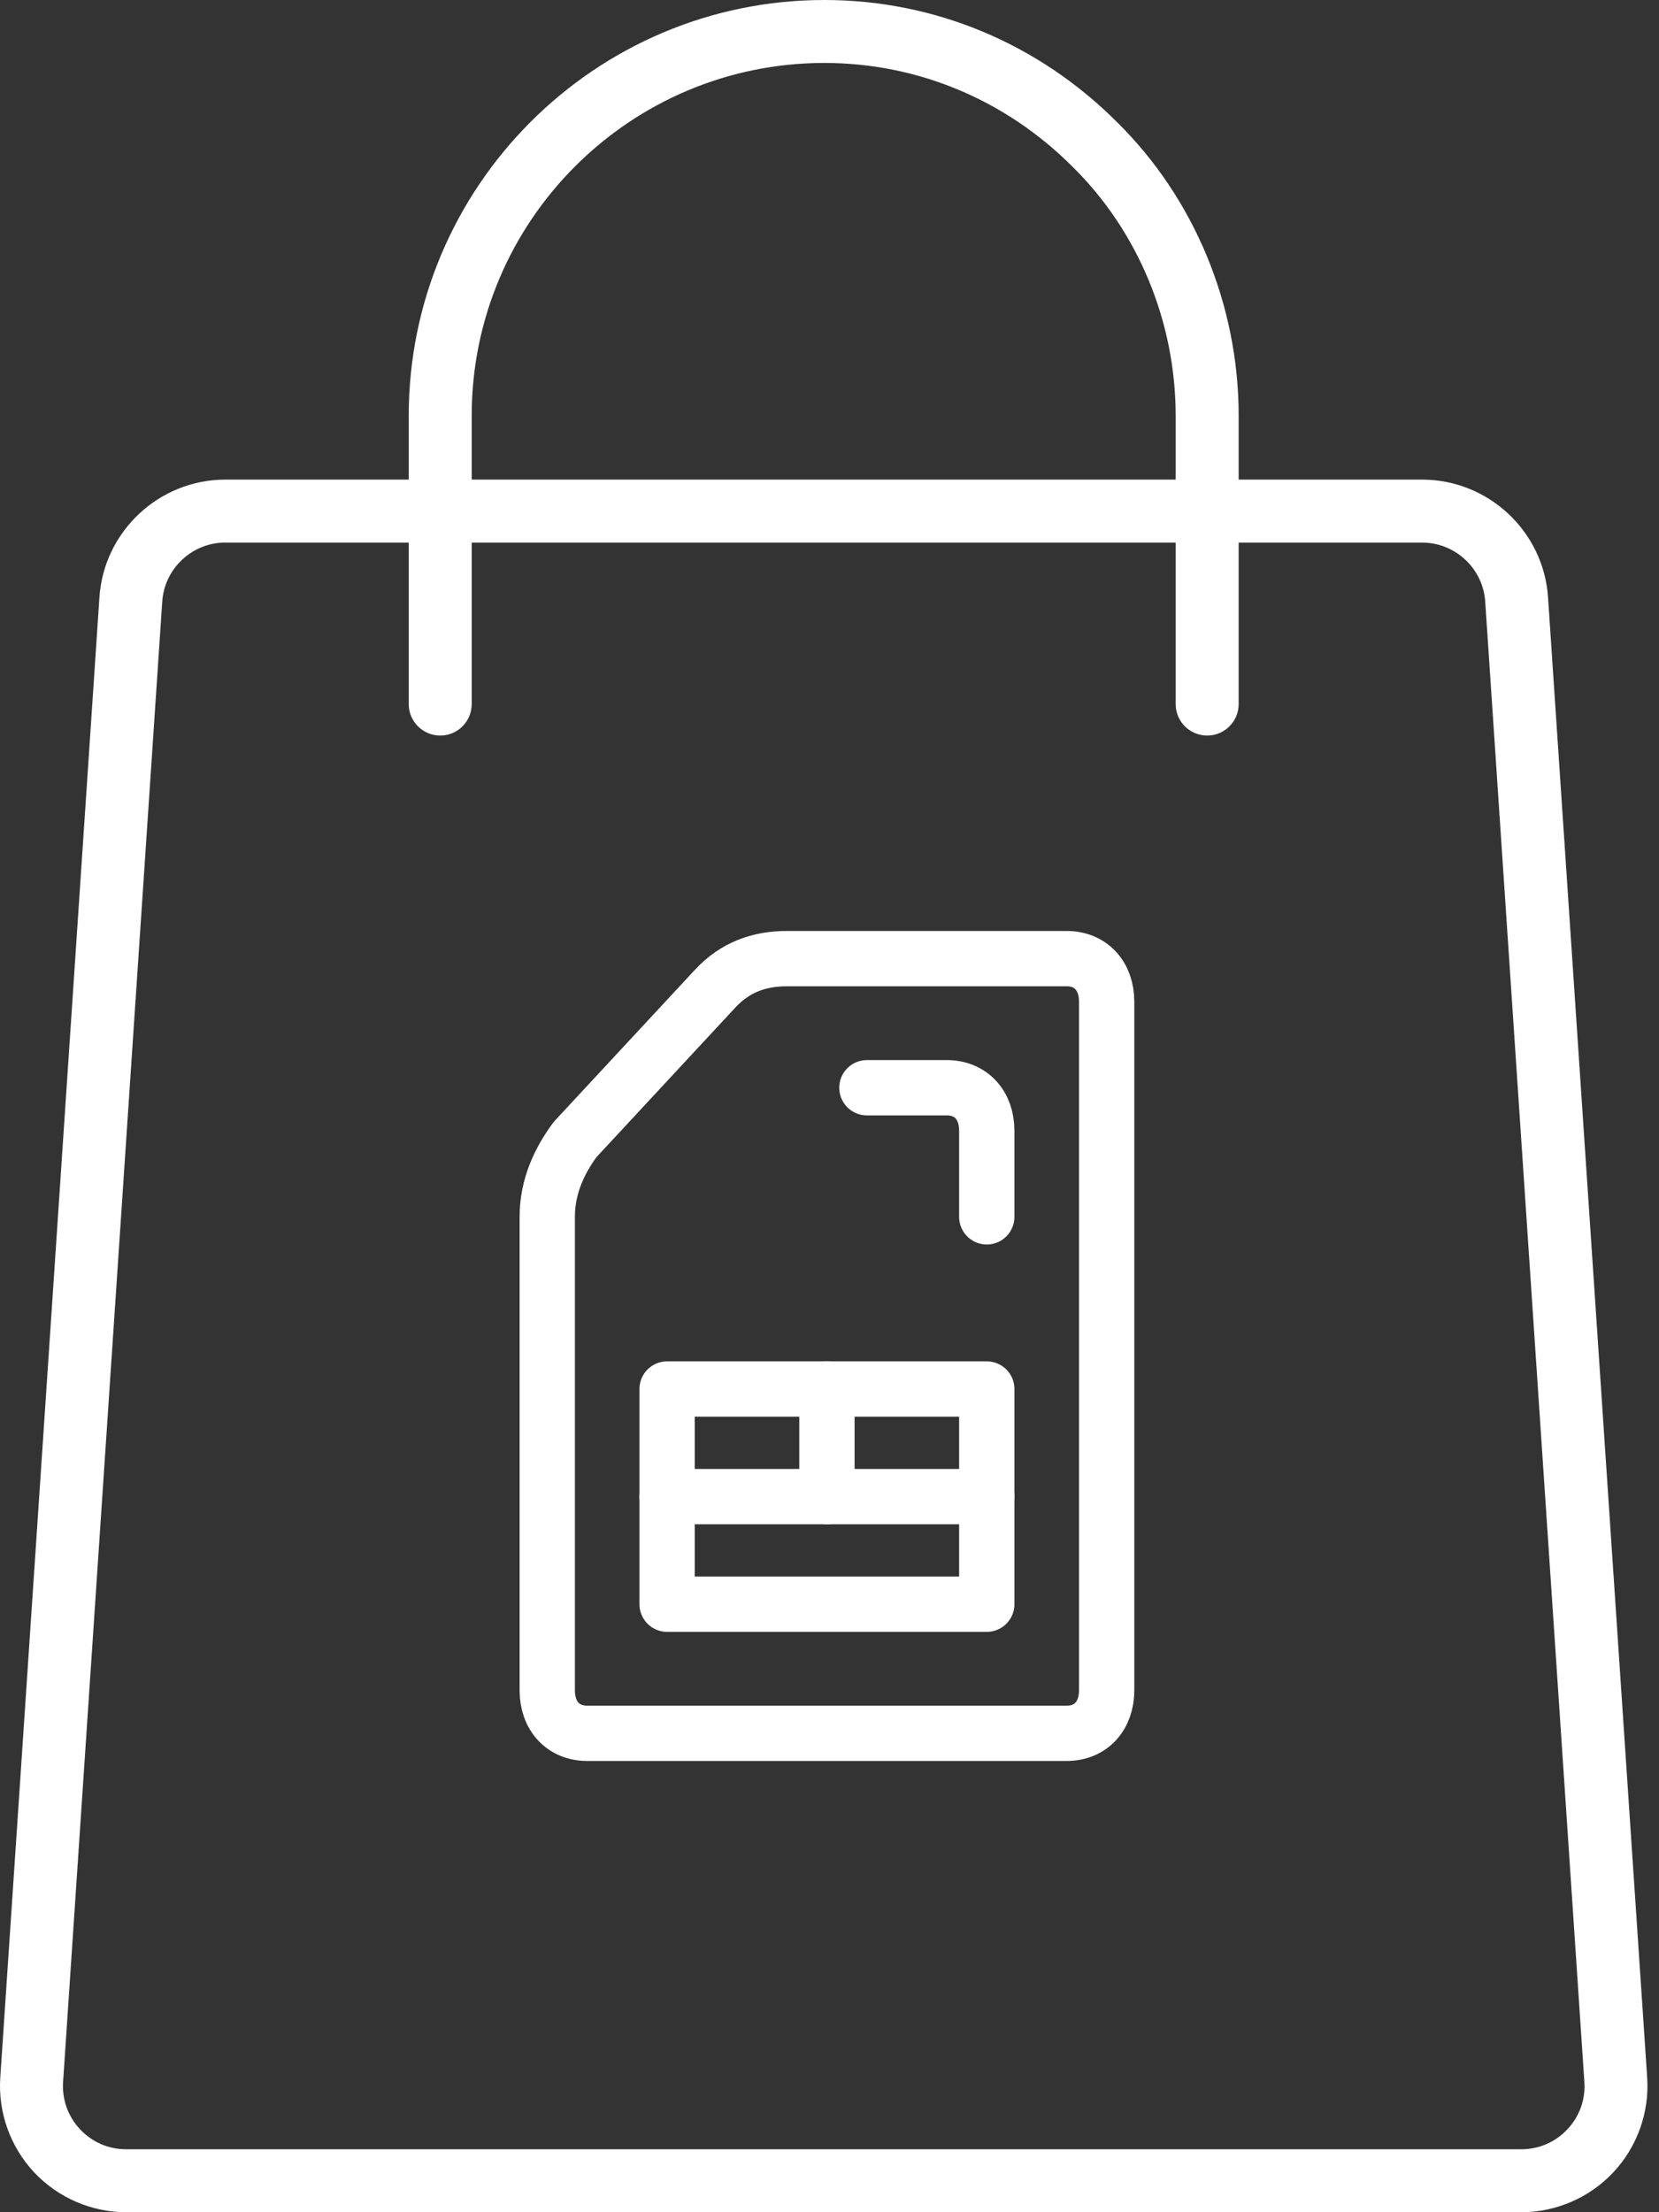
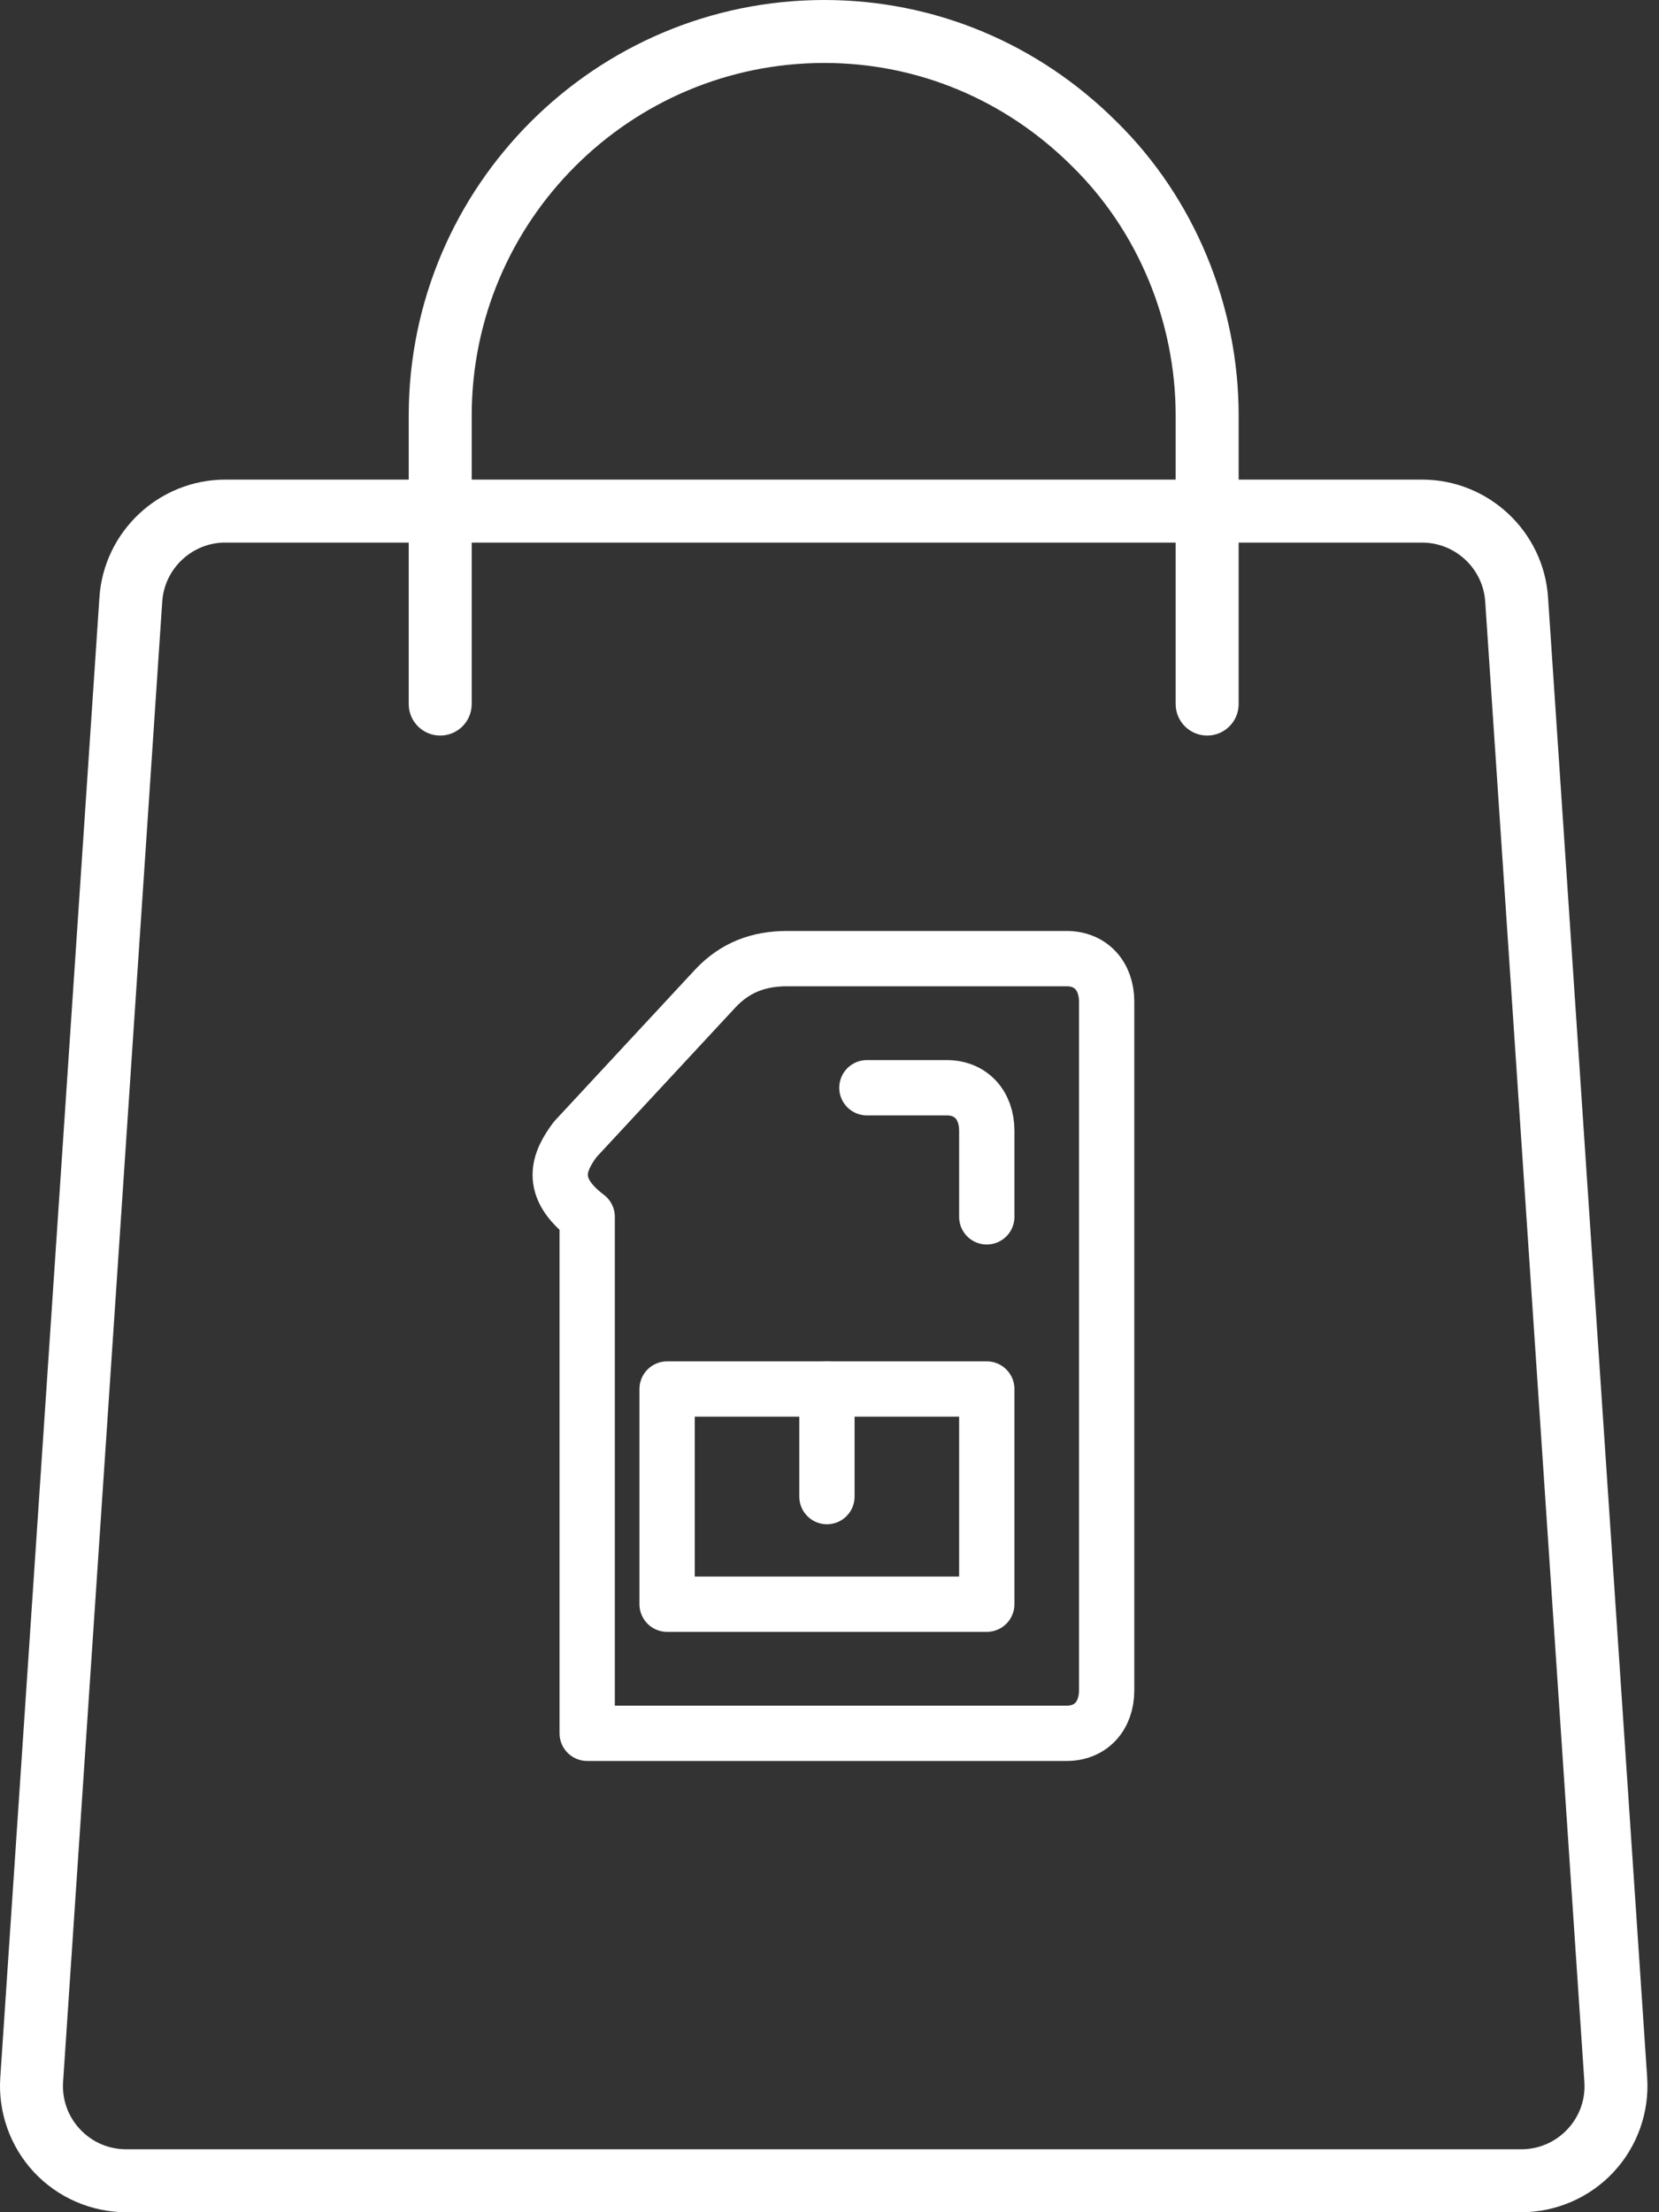
<svg xmlns="http://www.w3.org/2000/svg" fill="none" viewBox="0 0 90 120" height="120" width="90">
  <rect x="0" y="0" width="90" height="120" fill="#333333" stroke="none" />
  <path fill="white" d="M82.529 120H6.845C4.958 120 3.135 119.21 1.846 117.83C0.557 116.452 -0.111 114.581 0.015 112.697L5.394 32.402C5.633 28.821 8.633 26.016 12.224 26.016H77.15C80.741 26.016 83.741 28.821 83.98 32.402L89.359 112.697C89.486 114.581 88.818 116.452 87.528 117.83C86.239 119.21 84.416 120 82.529 120ZM12.224 29.43C10.426 29.43 8.921 30.837 8.802 32.63L3.423 112.927C3.36 113.885 3.686 114.797 4.339 115.498C4.996 116.198 5.884 116.585 6.845 116.585H82.529C83.488 116.585 84.379 116.198 85.035 115.498C85.691 114.797 86.017 113.883 85.951 112.927L80.572 32.632C80.453 30.837 78.948 29.433 77.15 29.433H12.224V29.43Z" />
  <path fill="white" d="M65.488 39.9C64.546 39.9 63.779 39.136 63.779 38.191V22.542C63.779 17.459 61.738 12.537 58.178 9.037C54.55 5.407 49.773 3.415 44.718 3.415C34.171 3.415 25.59 11.995 25.59 22.542V38.191C25.59 39.134 24.826 39.9 23.882 39.9C22.939 39.9 22.173 39.136 22.173 38.191V22.542C22.178 10.113 32.291 0 44.72 0C50.687 0 56.319 2.348 60.585 6.612C64.782 10.737 67.197 16.547 67.197 22.542V38.191C67.197 39.136 66.432 39.9 65.488 39.9Z" />
-   <path stroke-linejoin="round" stroke-linecap="round" stroke-miterlimit="10" stroke-width="3" stroke="white" d="M57.868 94.022H31.855C30.555 94.022 29.688 93.089 29.688 91.688V66.007C29.688 64.373 30.338 62.972 31.205 61.805L38.792 53.634C39.876 52.467 41.176 52 42.694 52H57.868C59.168 52 60.035 52.934 60.035 54.335V91.688C60.035 93.089 59.168 94.022 57.868 94.022Z" />
+   <path stroke-linejoin="round" stroke-linecap="round" stroke-miterlimit="10" stroke-width="3" stroke="white" d="M57.868 94.022H31.855V66.007C29.688 64.373 30.338 62.972 31.205 61.805L38.792 53.634C39.876 52.467 41.176 52 42.694 52H57.868C59.168 52 60.035 52.934 60.035 54.335V91.688C60.035 93.089 59.168 94.022 57.868 94.022Z" />
  <path stroke-linejoin="round" stroke-linecap="round" stroke-miterlimit="10" stroke-width="3" stroke="white" d="M36.19 75.346H53.532V87.019H36.19V75.346Z" />
-   <path stroke-linejoin="round" stroke-linecap="round" stroke-miterlimit="10" stroke-width="3" stroke="white" d="M36.19 81.182H53.532" />
  <path stroke-linejoin="round" stroke-linecap="round" stroke-miterlimit="10" stroke-width="3" stroke="white" d="M44.861 75.346V81.182" />
  <path stroke-linejoin="round" stroke-linecap="round" stroke-miterlimit="10" stroke-width="3" stroke="white" d="M47.029 59.004H51.365C52.665 59.004 53.532 59.938 53.532 61.338V66.007" />
</svg>